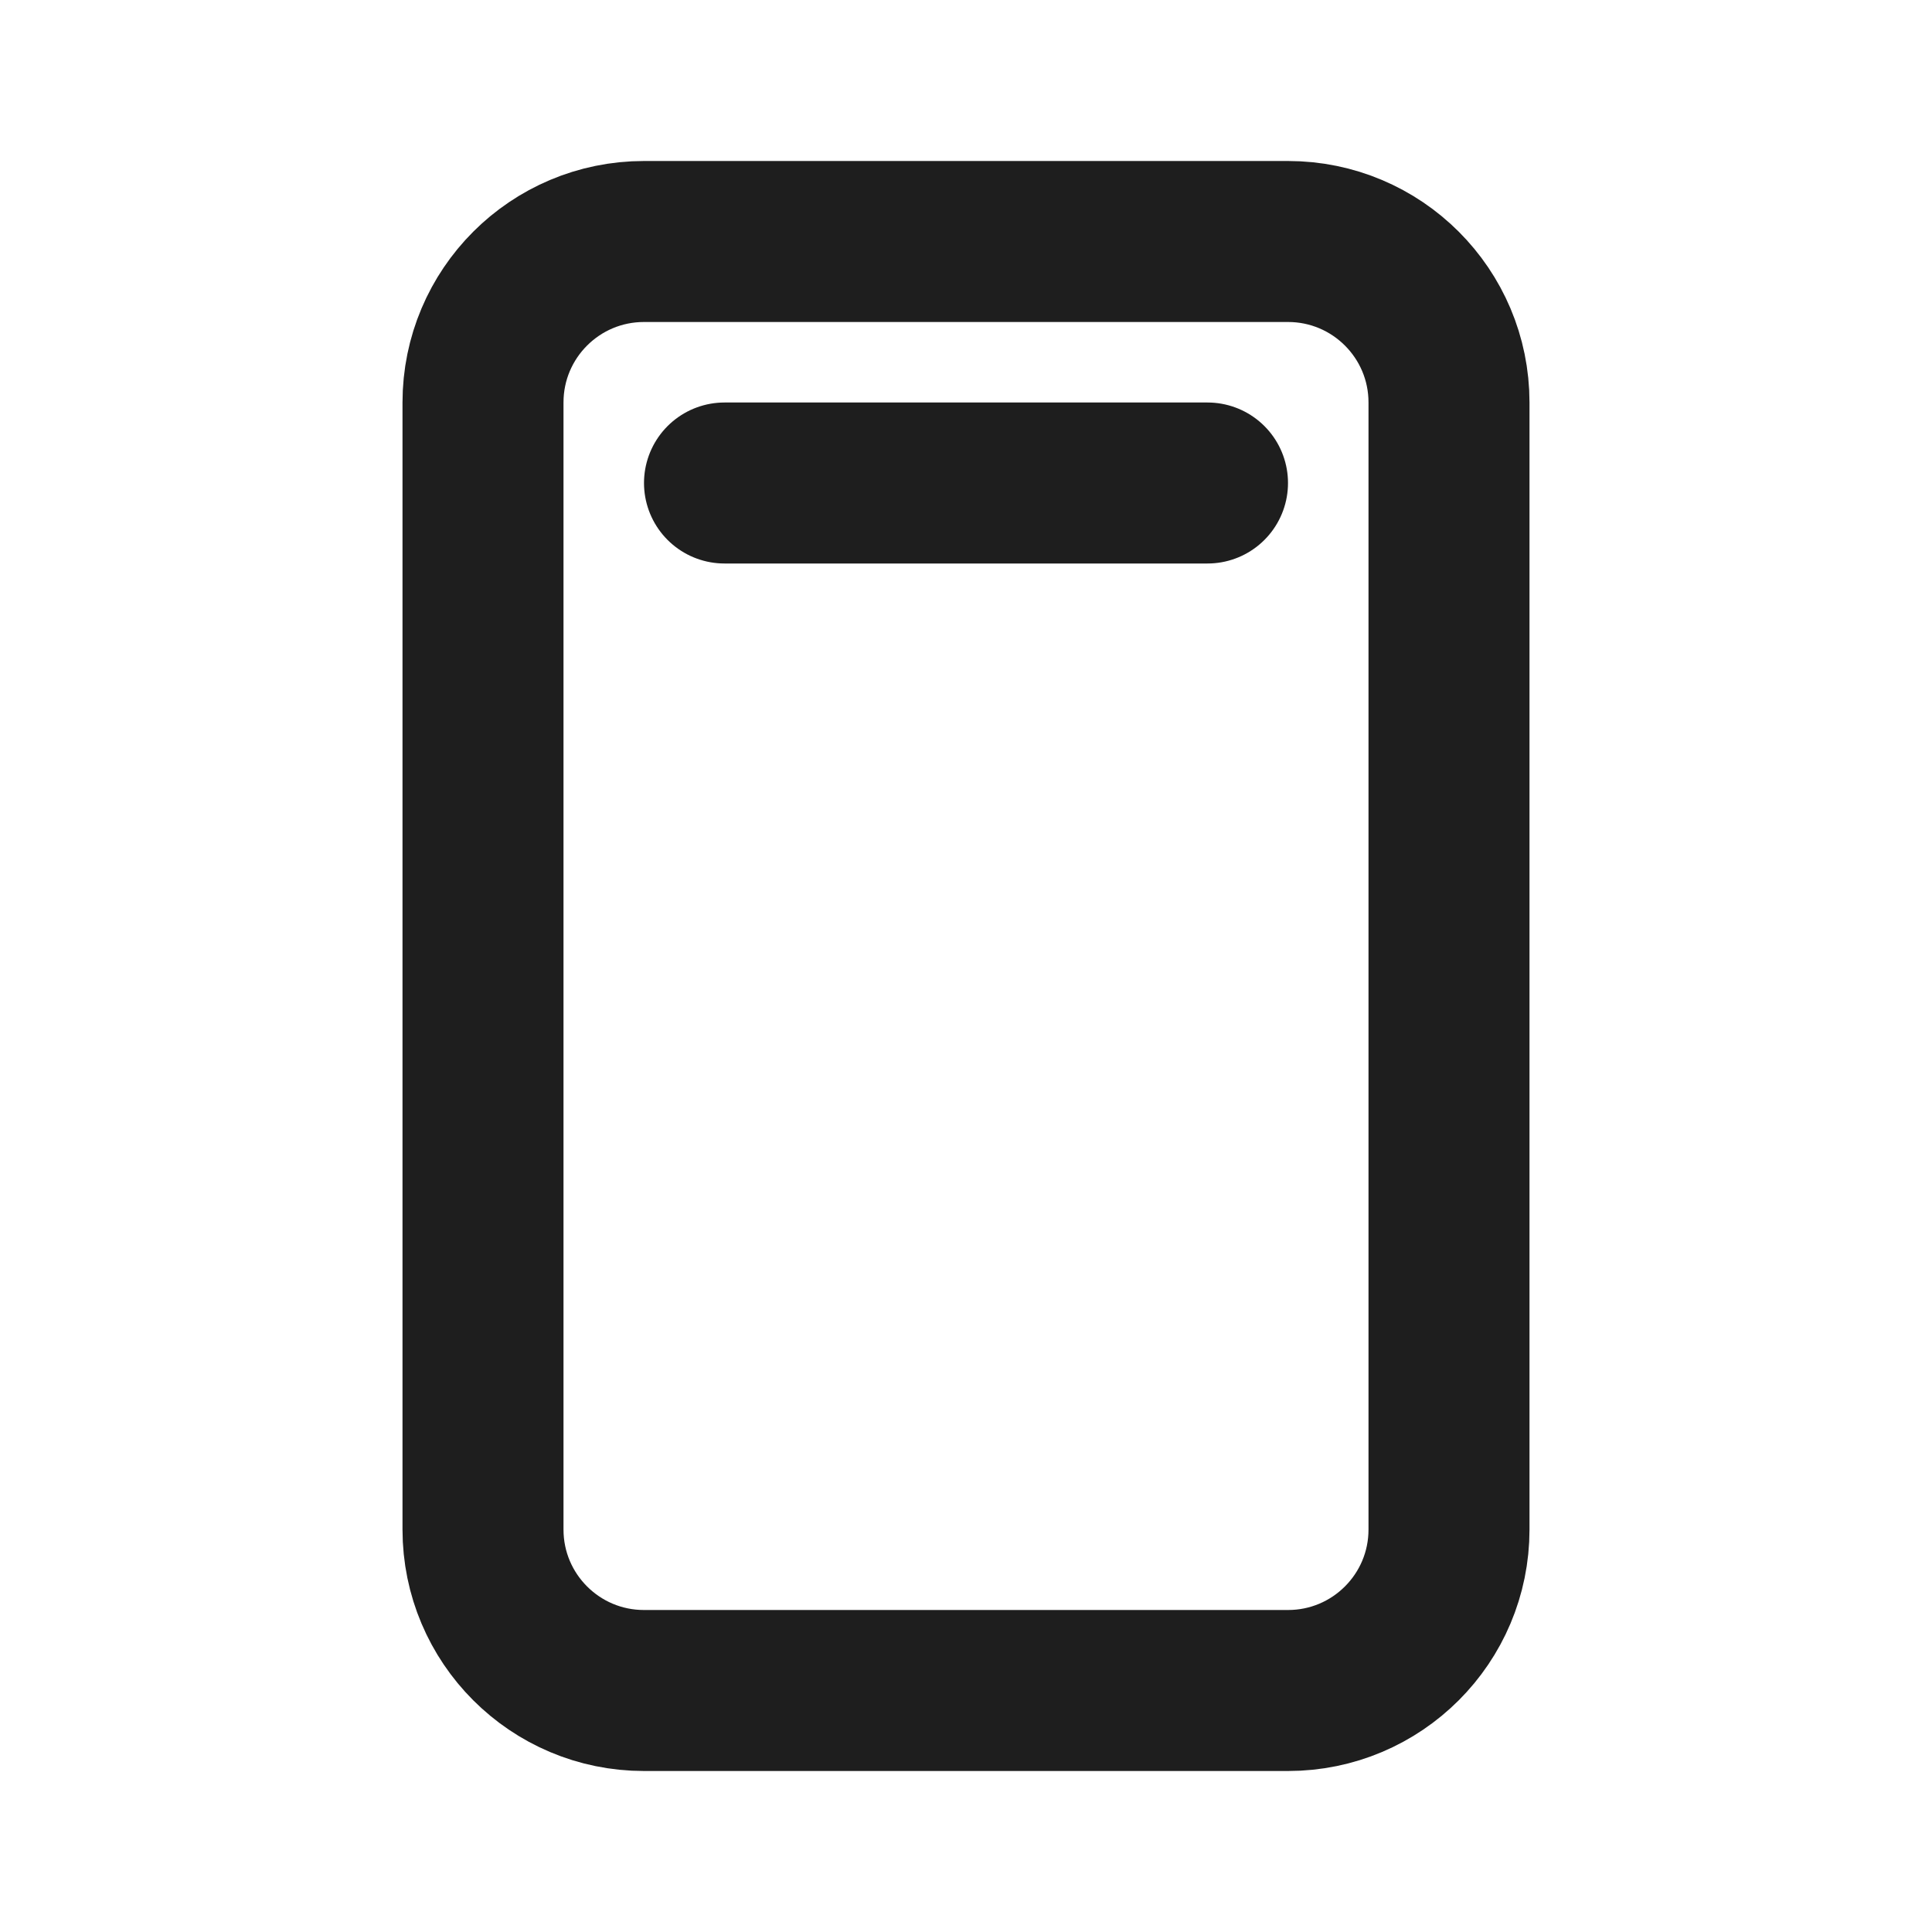
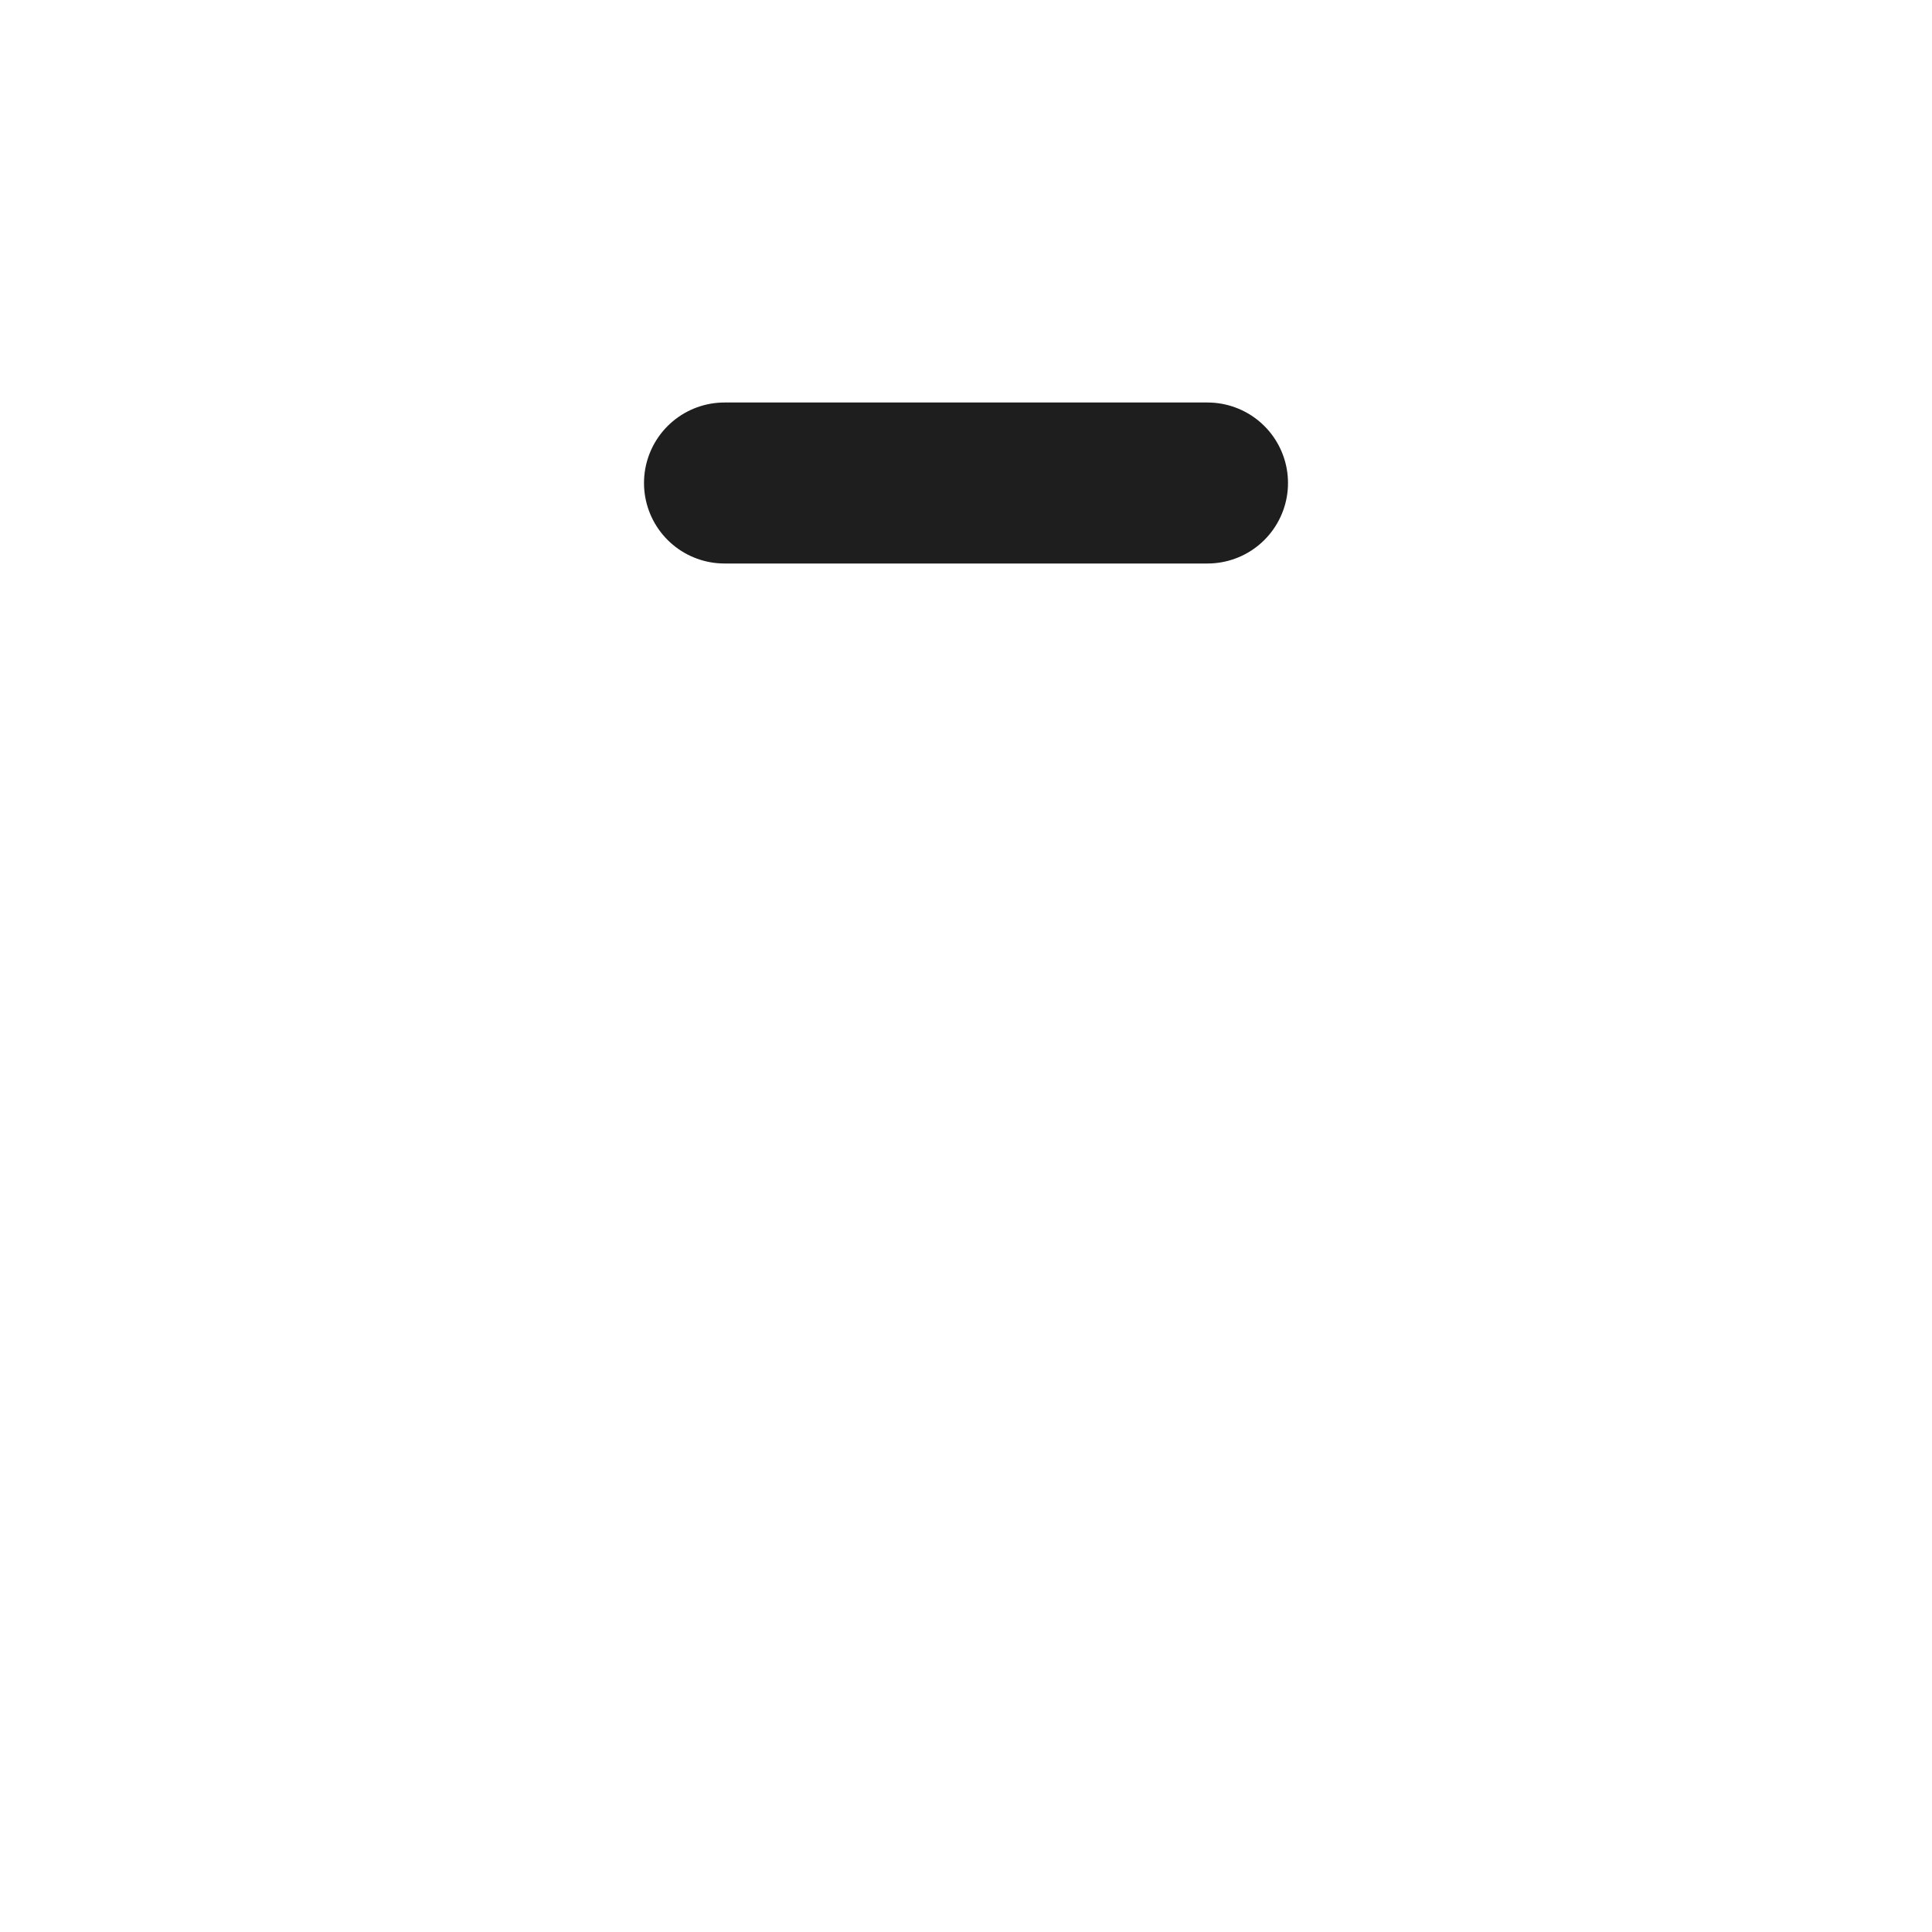
<svg xmlns="http://www.w3.org/2000/svg" width="24" height="24" viewBox="0 0 24 24" fill="none">
-   <path d="M16 3H8C6.895 3 6 3.895 6 5V19C6 20.105 6.895 21 8 21H16C17.105 21 18 20.105 18 19V5C18 3.895 17.105 3 16 3Z" stroke="#1E1E1E" stroke-width="2" stroke-linecap="round" stroke-linejoin="round" />
  <path d="M9 6H15" stroke="#1E1E1E" stroke-width="2" stroke-linecap="round" stroke-linejoin="round" />
</svg>